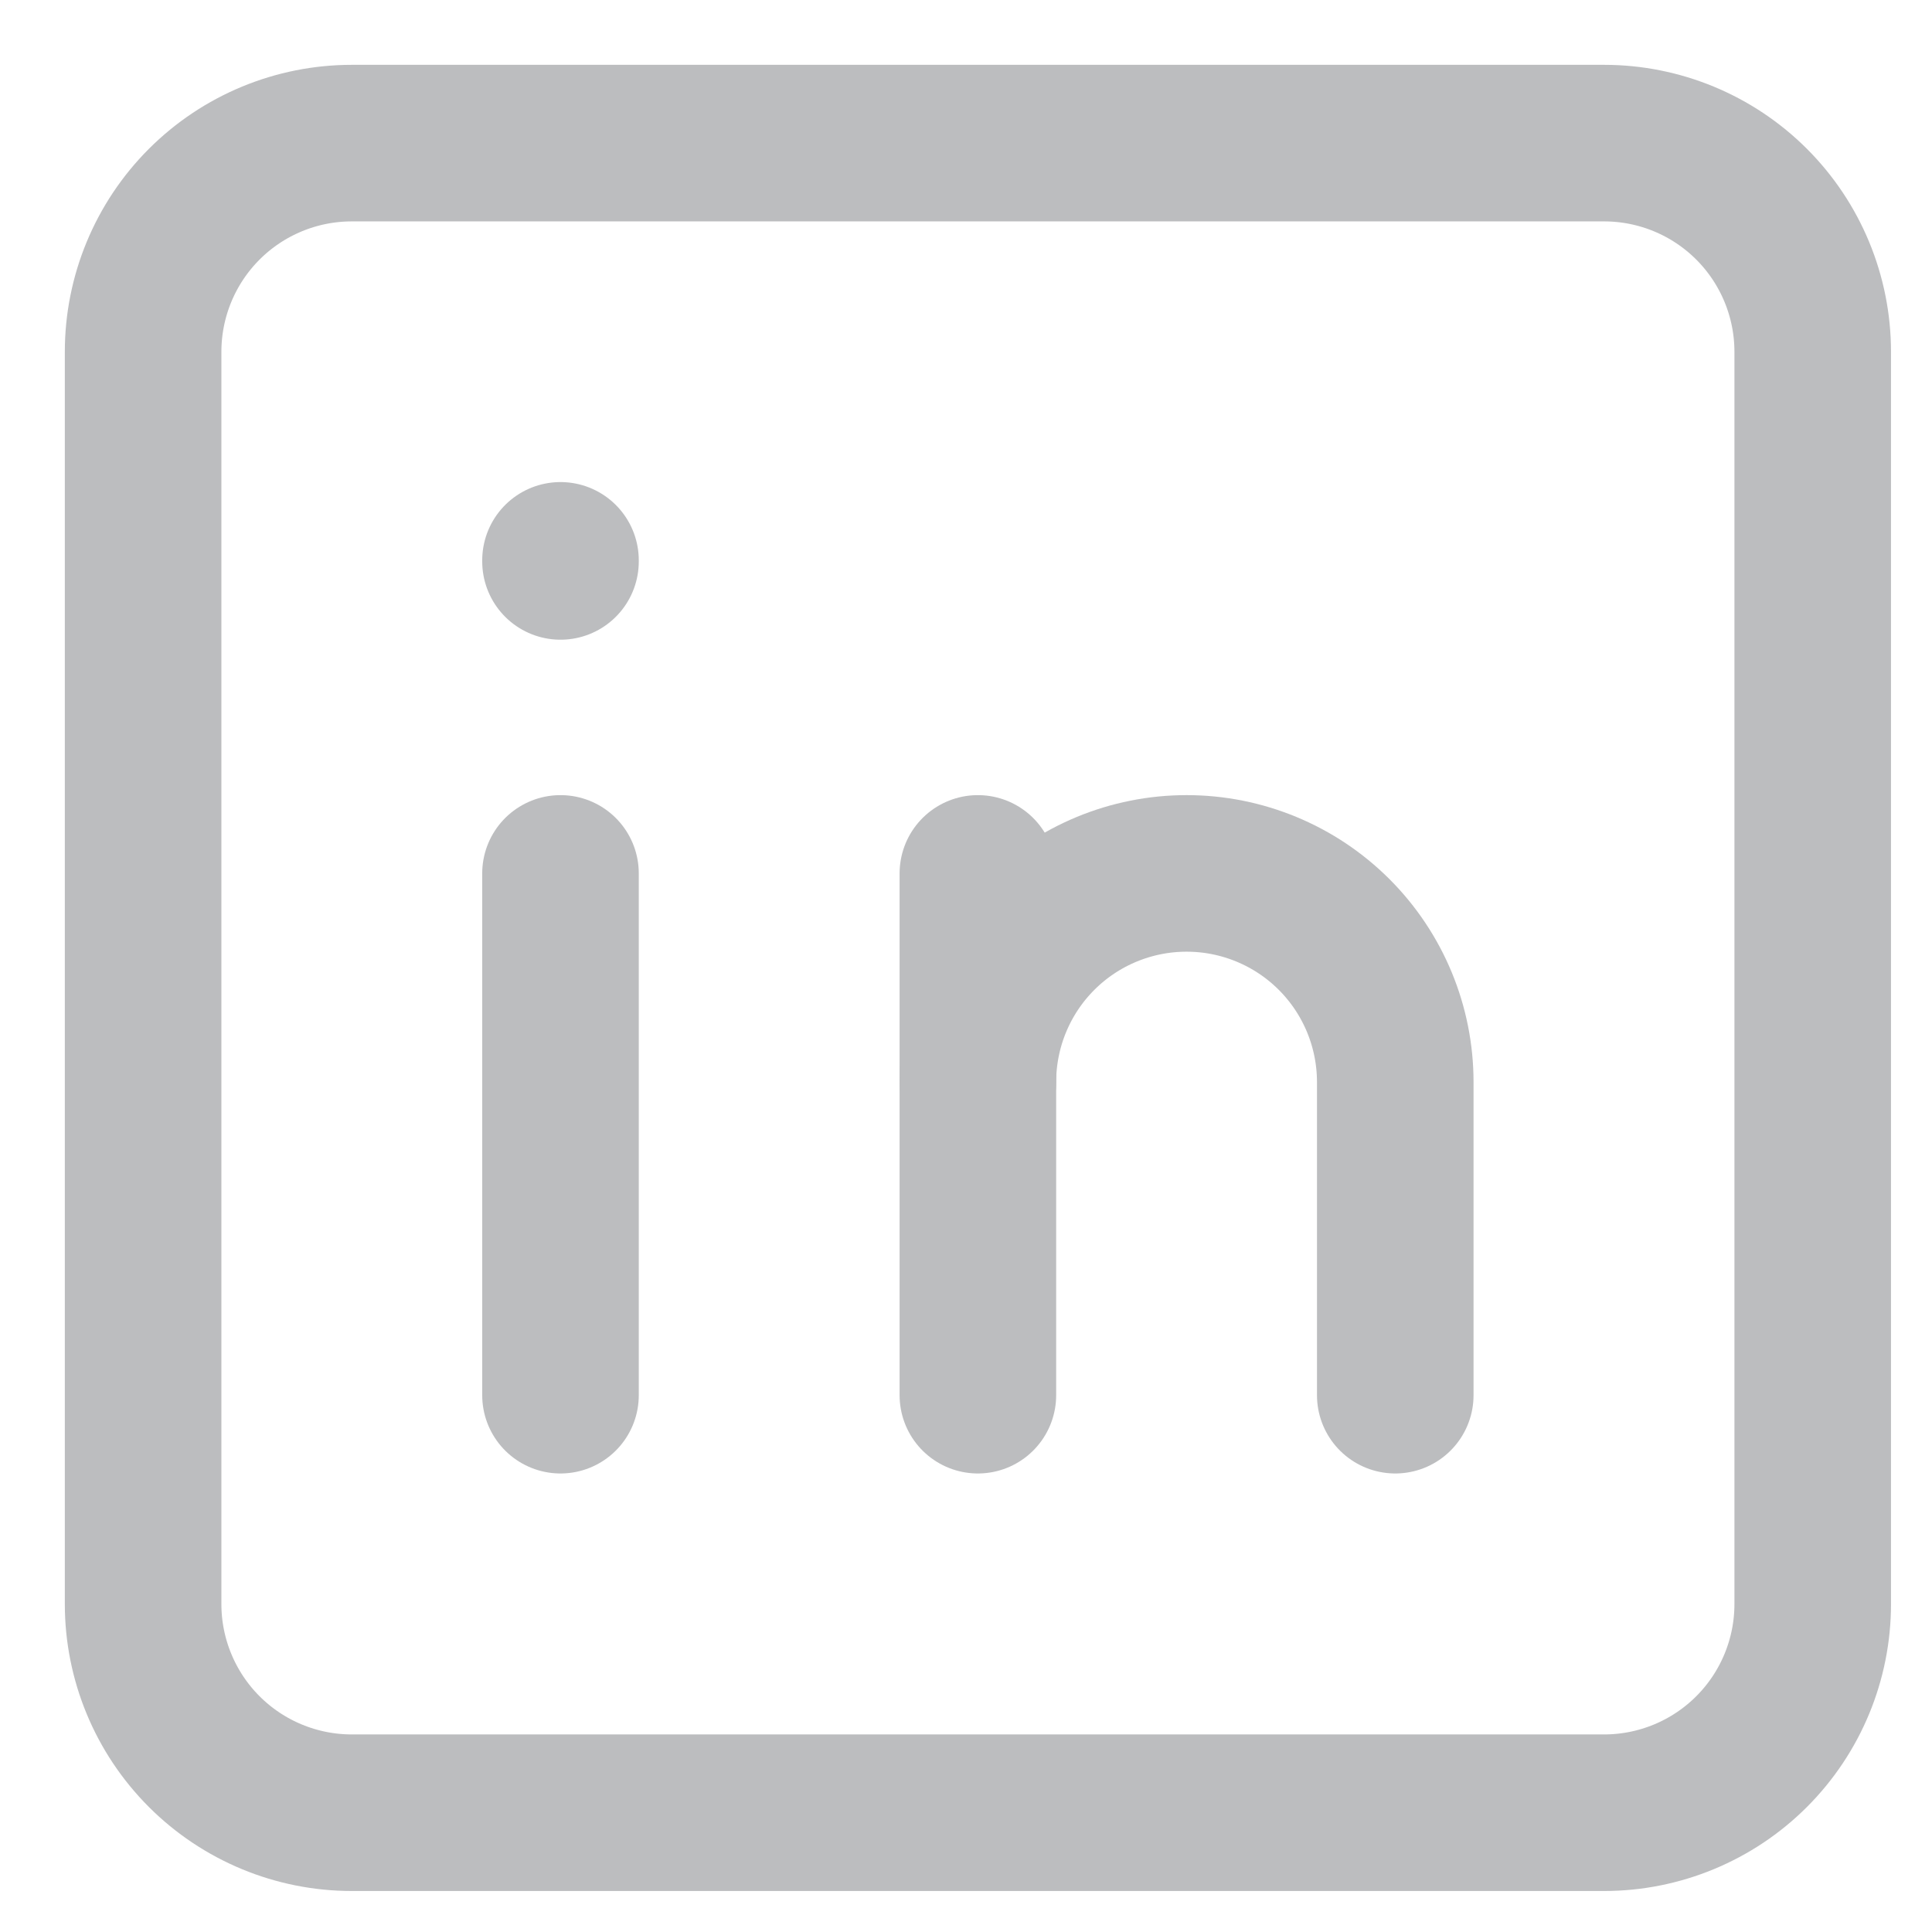
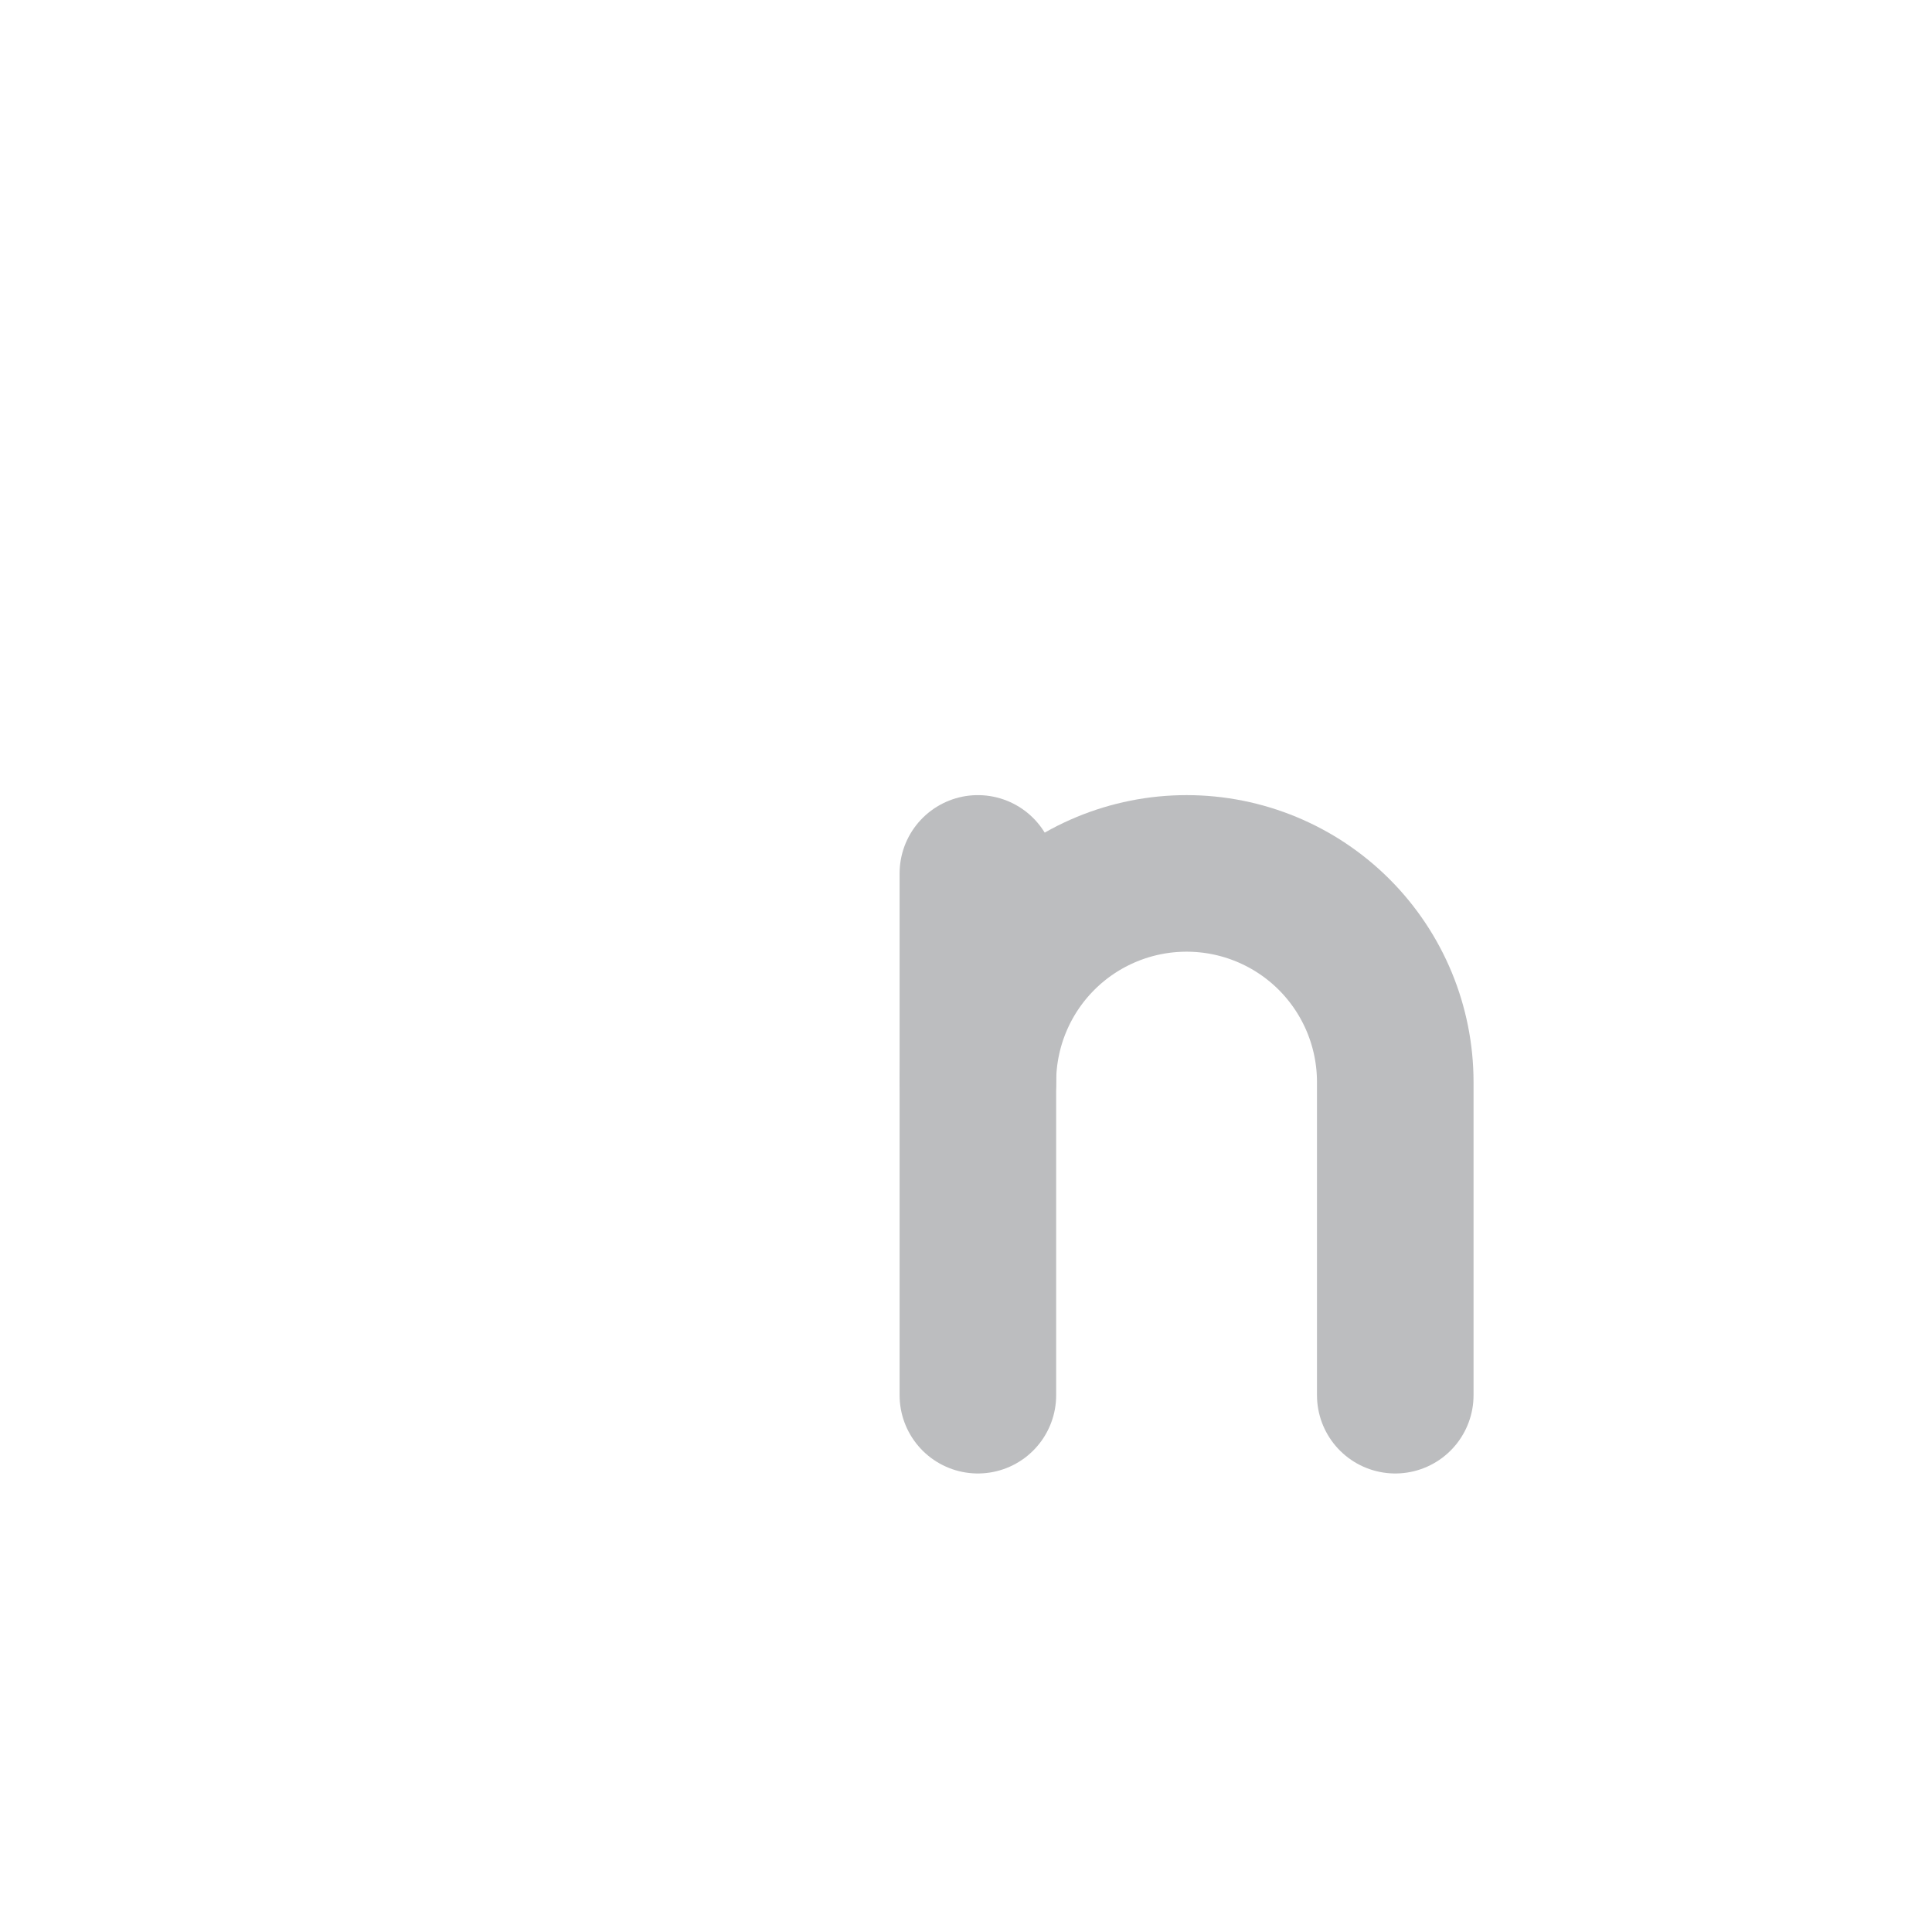
<svg xmlns="http://www.w3.org/2000/svg" width="27" height="27" viewBox="0 0 27 27" fill="none">
-   <path d="M2 4.917C2 4.143 2.307 3.401 2.854 2.854C3.401 2.307 4.143 2 4.917 2H22.417C23.19 2 23.932 2.307 24.479 2.854C25.026 3.401 25.333 4.143 25.333 4.917V22.417C25.333 23.19 25.026 23.932 24.479 24.479C23.932 25.026 23.19 25.333 22.417 25.333H4.917C4.143 25.333 3.401 25.026 2.854 24.479C2.307 23.932 2 23.19 2 22.417V4.917Z" stroke="#BCBDBF" stroke-width="2.188" stroke-linecap="round" stroke-linejoin="round" />
-   <path d="M7.833 12.206V19.498" stroke="#BCBDBF" stroke-width="2.188" stroke-linecap="round" stroke-linejoin="round" />
-   <path d="M7.833 7.831V7.846" stroke="#BCBDBF" stroke-width="2.188" stroke-linecap="round" stroke-linejoin="round" />
  <path d="M13.666 19.498V12.206" stroke="#BCBDBF" stroke-width="2.188" stroke-linecap="round" stroke-linejoin="round" />
  <path d="M19.499 19.498V15.123C19.499 14.349 19.192 13.607 18.645 13.06C18.098 12.513 17.356 12.206 16.583 12.206C15.809 12.206 15.067 12.513 14.52 13.06C13.973 13.607 13.666 14.349 13.666 15.123" stroke="#BCBDBF" stroke-width="2.188" stroke-linecap="round" stroke-linejoin="round" />
</svg>